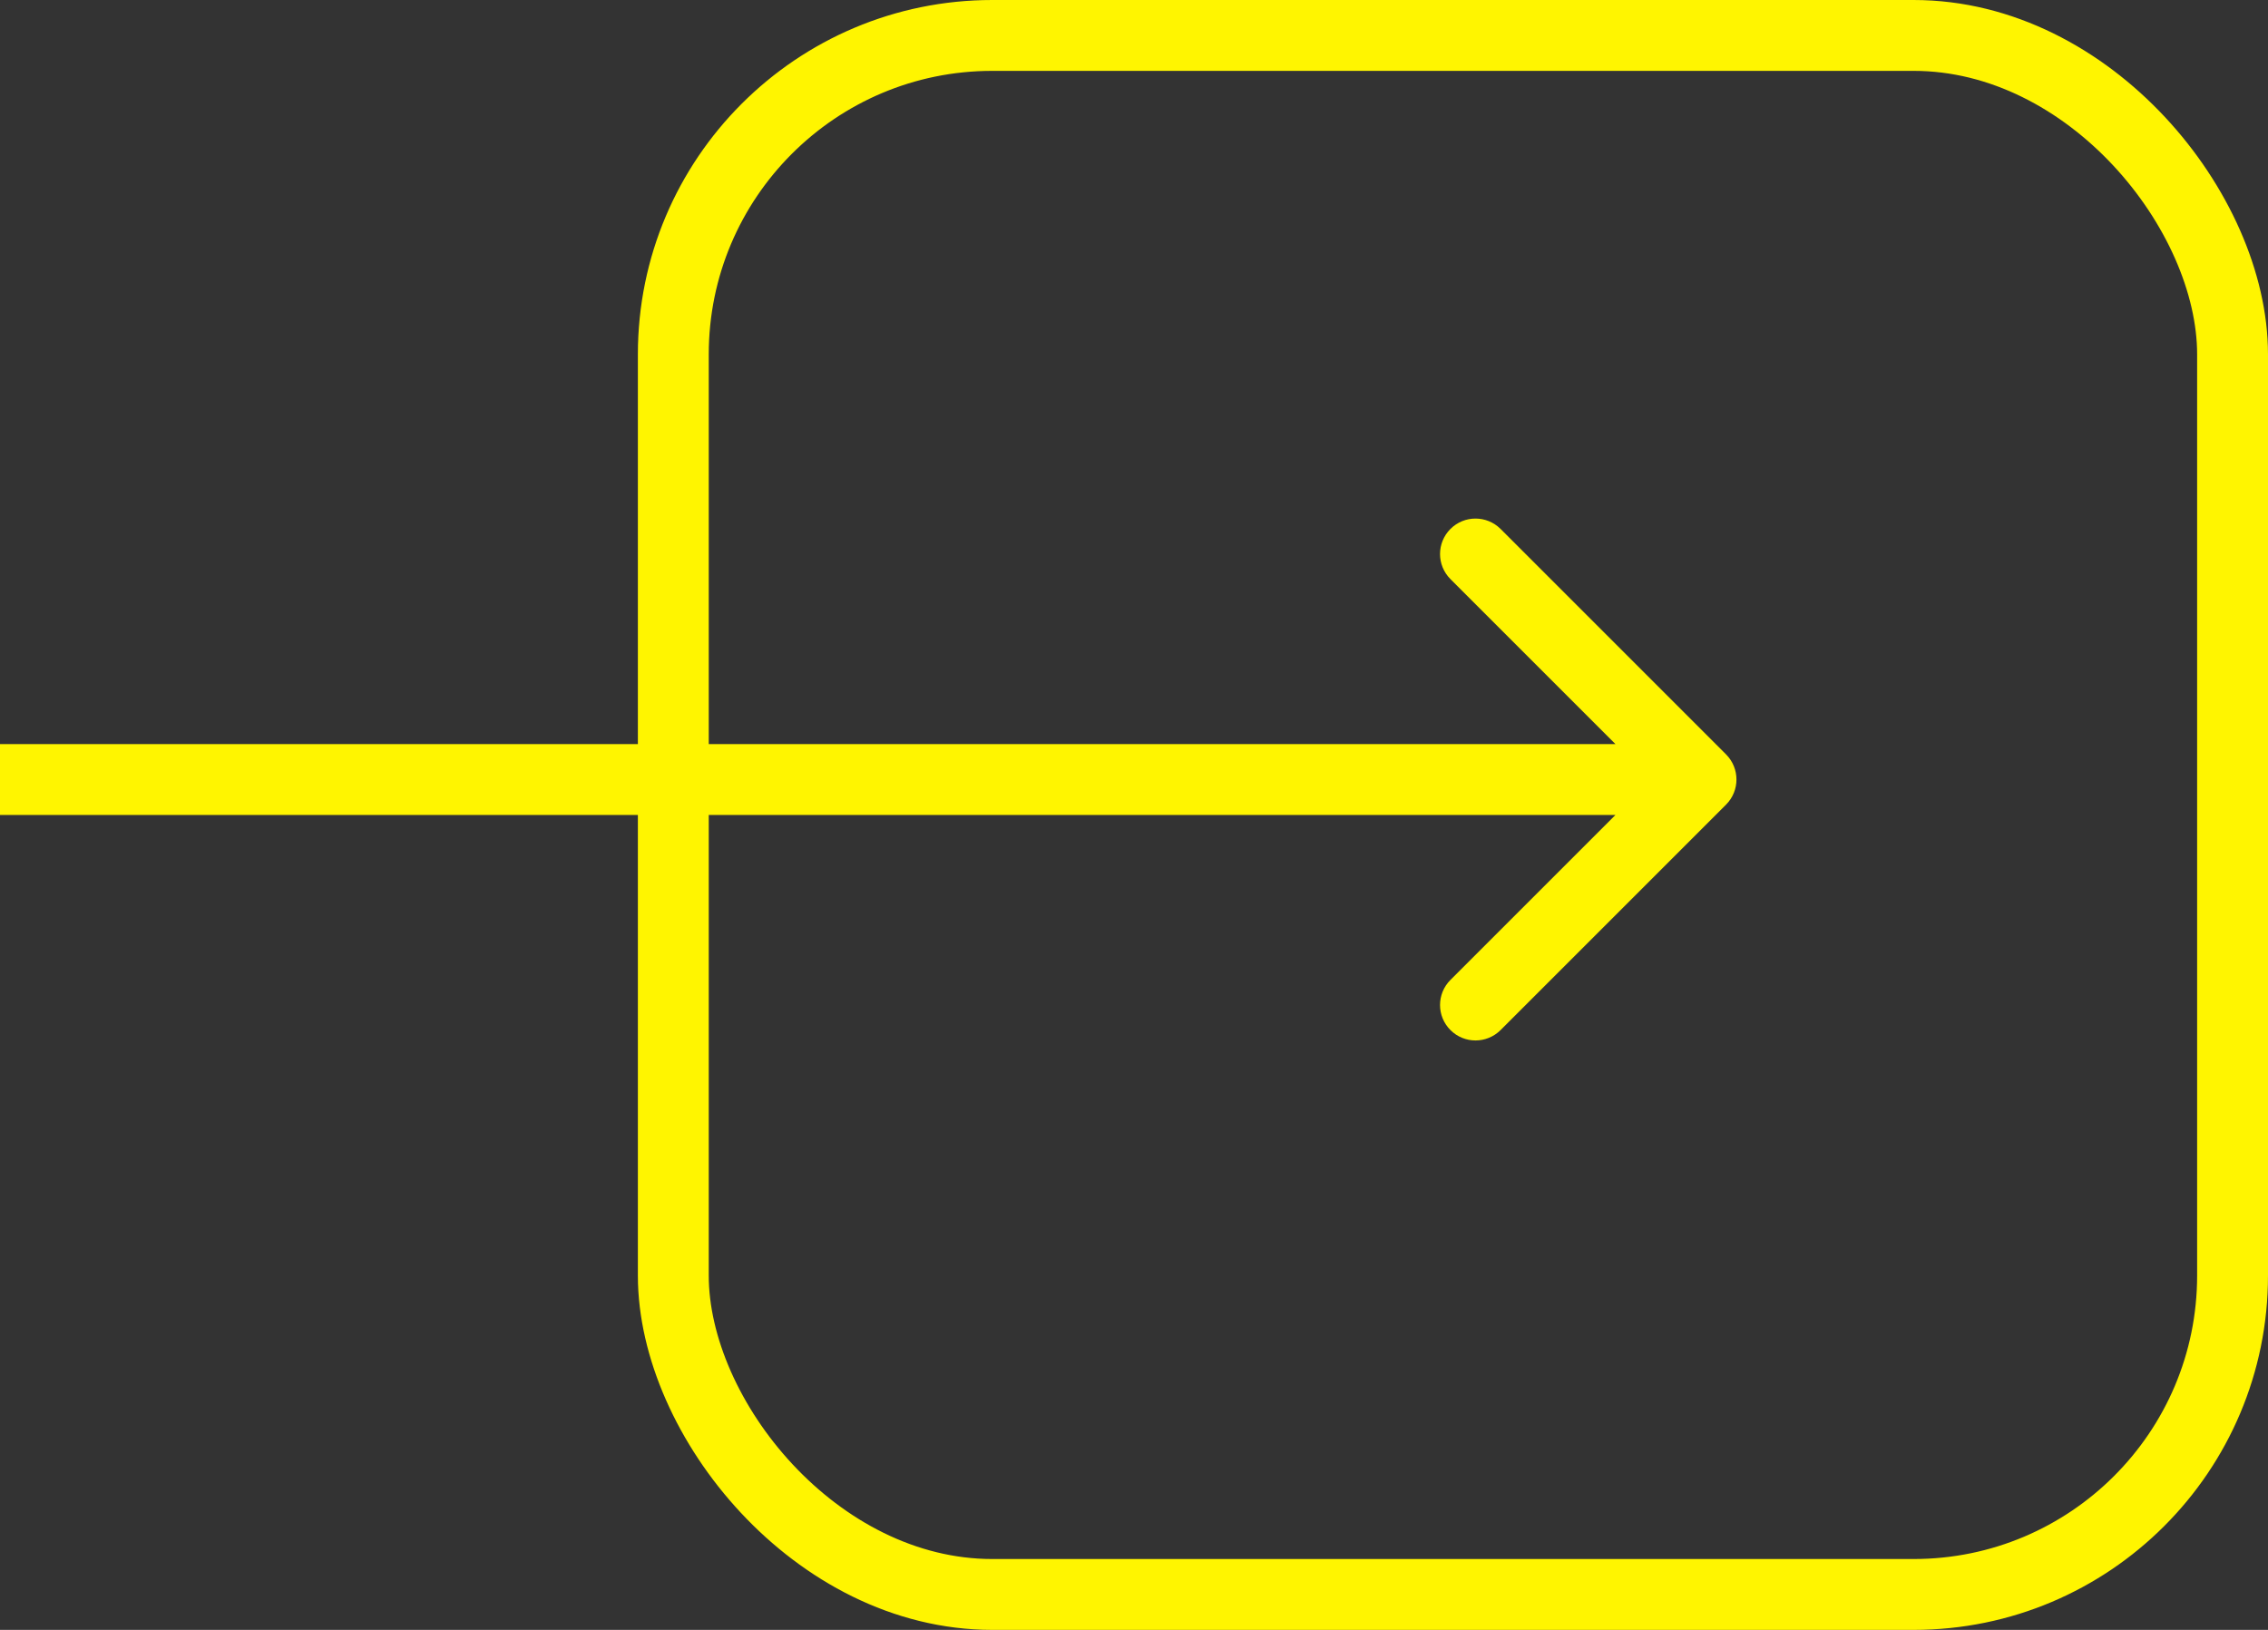
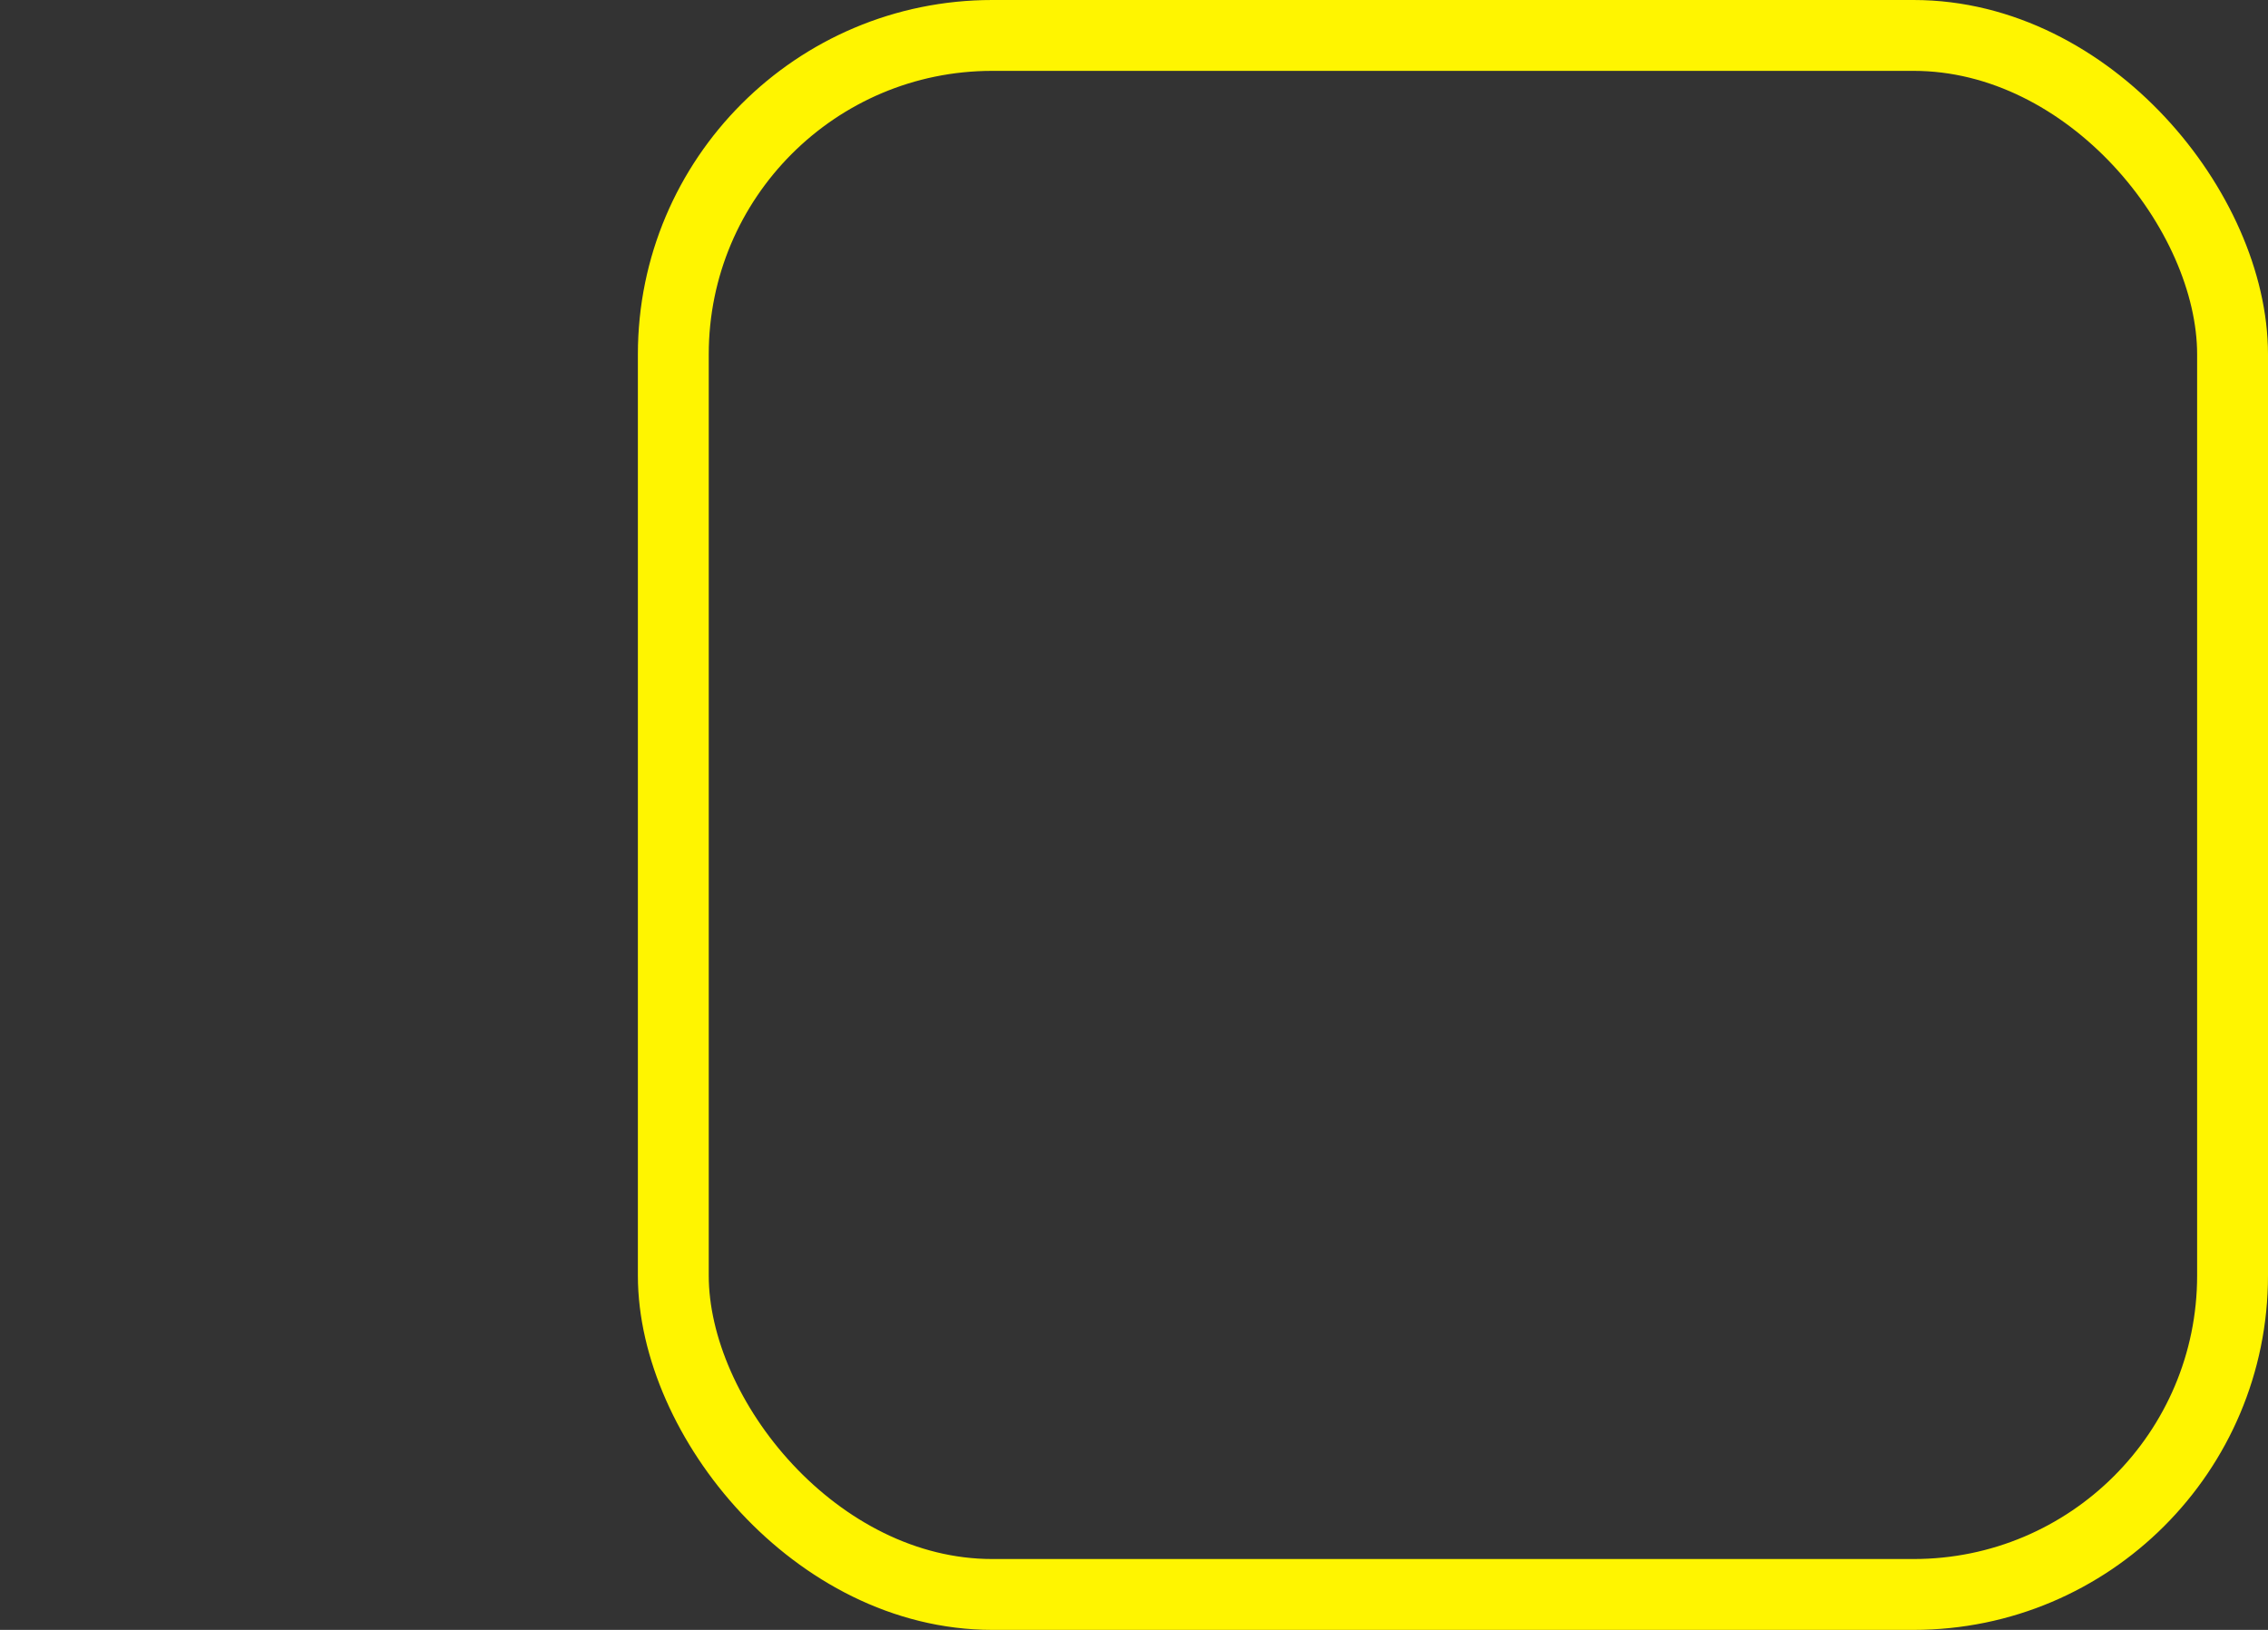
<svg xmlns="http://www.w3.org/2000/svg" width="32" height="23" viewBox="0 0 32 23" fill="none">
  <rect x="0" y="0" width="32" height="23" fill="#333333" stroke="none" />
  <rect x="9.5" y="0.5" width="22" height="22" rx="4.5" stroke="#FFF500" />
-   <path d="M24.354 11.354C24.549 11.158 24.549 10.842 24.354 10.646L21.172 7.464C20.976 7.269 20.66 7.269 20.465 7.464C20.269 7.66 20.269 7.976 20.465 8.172L23.293 11L20.465 13.828C20.269 14.024 20.269 14.34 20.465 14.536C20.66 14.731 20.976 14.731 21.172 14.536L24.354 11.354ZM0 11.5H24V10.5H0V11.5Z" fill="#FFF500" />
</svg>